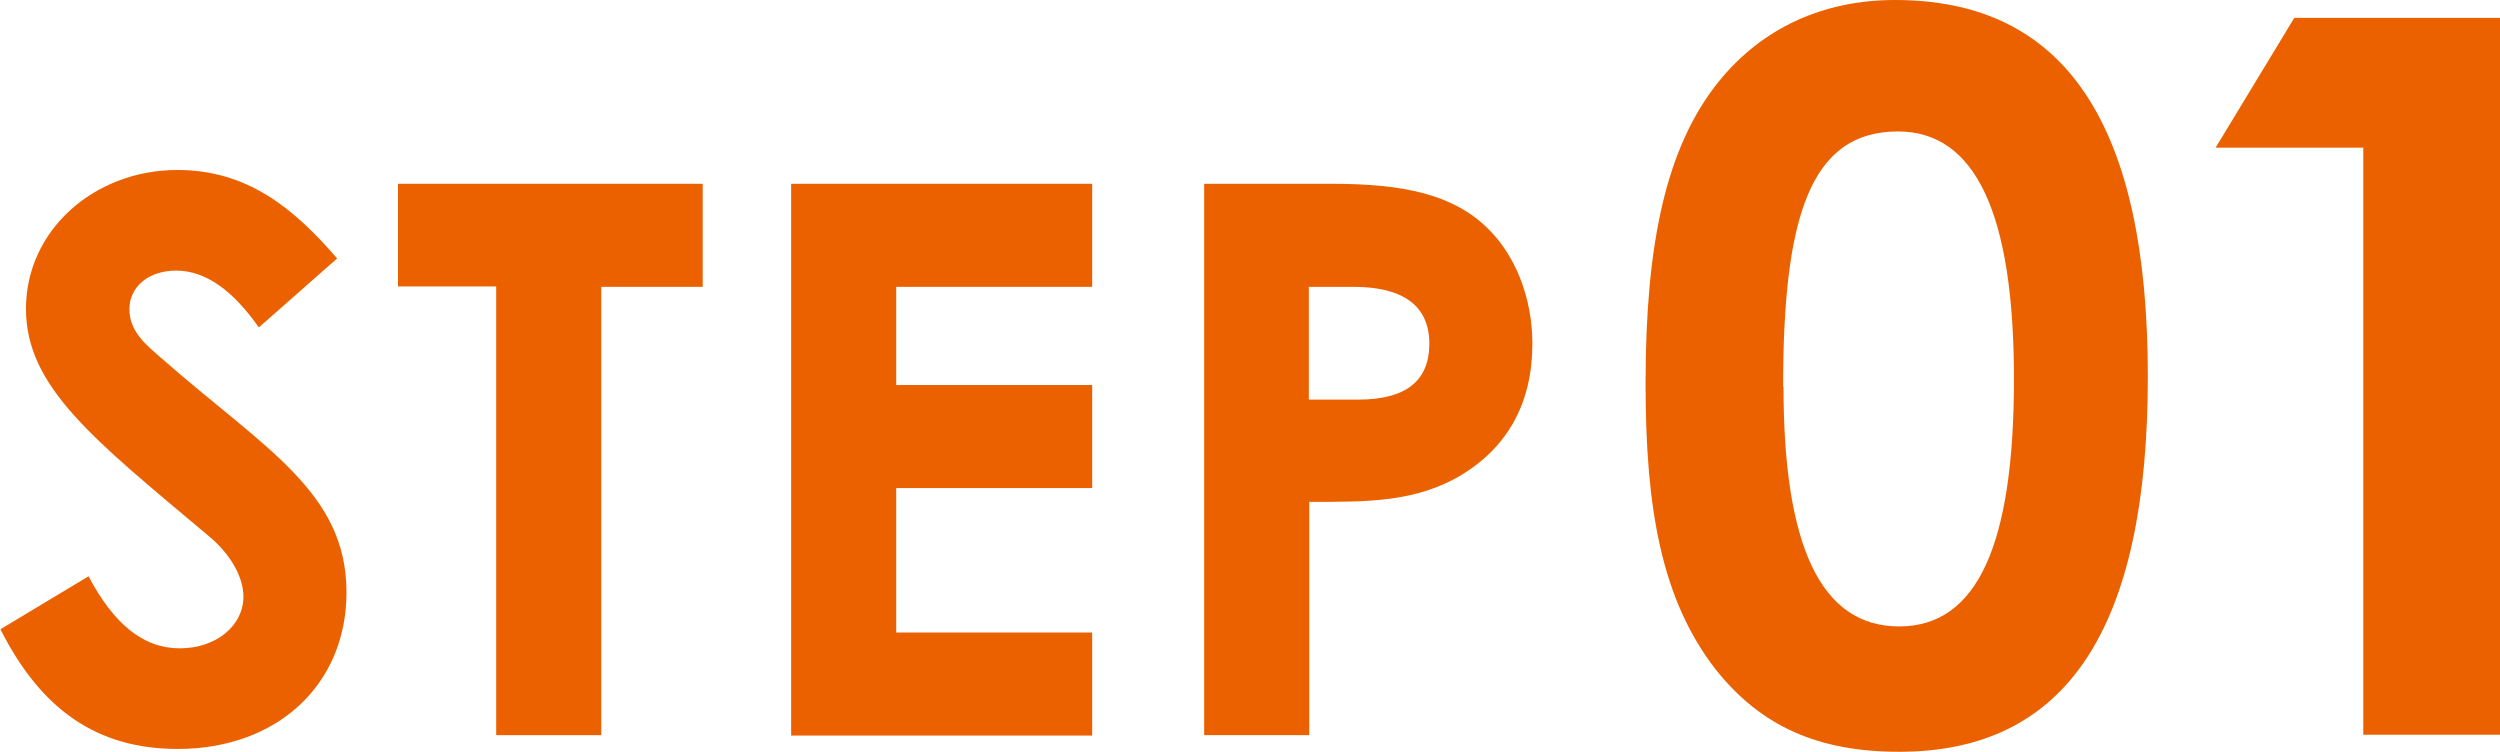
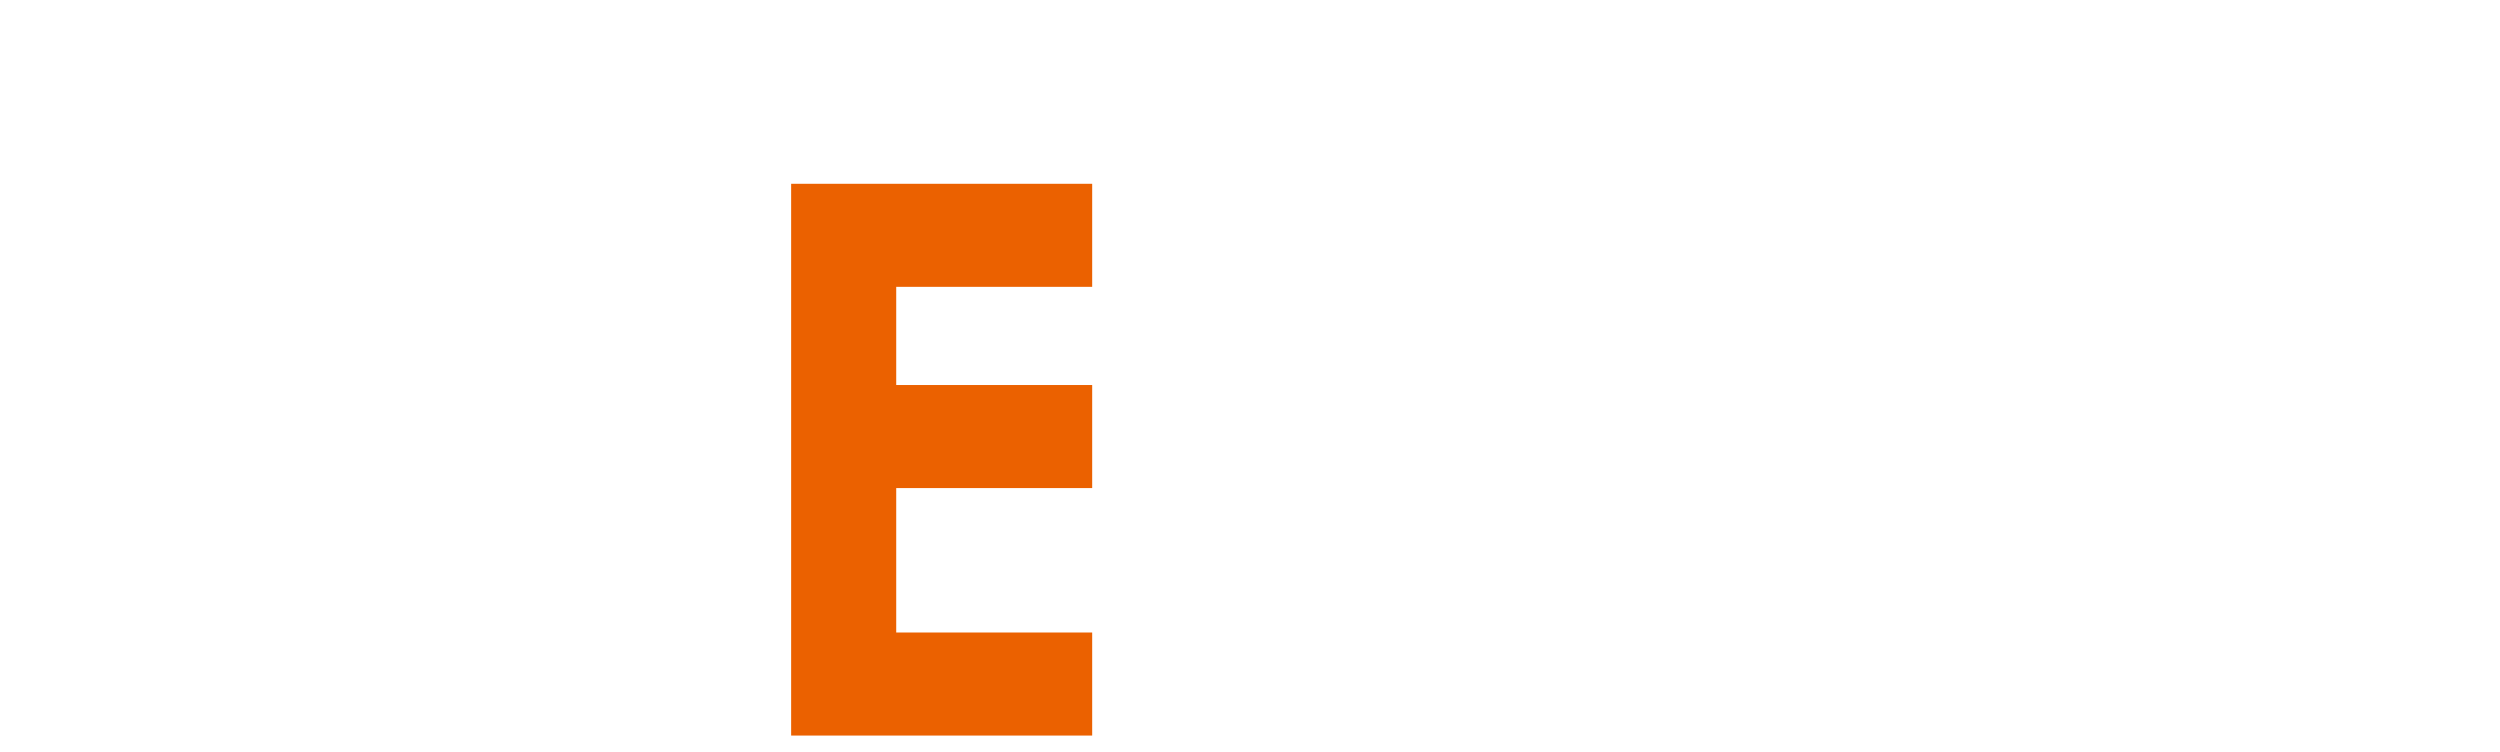
<svg xmlns="http://www.w3.org/2000/svg" id="_レイヤー_2" data-name="レイヤー 2" viewBox="0 0 61.62 18.53">
  <defs>
    <style>
      .cls-1 {
        fill: #eb6100;
      }
    </style>
  </defs>
  <g id="_レイヤー_1-2" data-name="レイヤー 1">
    <g>
-       <path class="cls-1" d="M2.18,14.2c.62,1.17,1.34,1.78,2.25,1.78s1.57-.57,1.57-1.27c0-.49-.32-1.06-.87-1.51C2.31,10.83,.64,9.54,.64,7.61s1.68-3.42,3.73-3.42c1.72,0,2.86,.93,3.94,2.18l-1.93,1.7c-.64-.91-1.31-1.4-2.04-1.4-.68,0-1.15,.4-1.15,.95s.4,.87,.79,1.21c2.54,2.23,4.56,3.29,4.56,5.77,0,2.27-1.7,3.86-4.16,3.86-1.99,0-3.37-.97-4.37-2.95l2.18-1.31Z" />
-       <path class="cls-1" d="M9.81,4.53h7.51v2.54h-2.5v11.05h-2.59V7.06h-2.42v-2.54Z" />
      <path class="cls-1" d="M19.5,4.53h7.42v2.54h-4.83v2.42h4.83v2.54h-4.83v3.56h4.83v2.54h-7.42V4.53Z" />
-       <path class="cls-1" d="M29.67,4.53h3.16c1.76,0,2.99,.26,3.84,1.1,.66,.64,1.1,1.68,1.1,2.84,0,1.44-.59,2.52-1.72,3.22-1.15,.7-2.37,.68-3.78,.68v5.75h-2.59V4.53Zm2.59,5.32h1.21c1.17,0,1.76-.45,1.76-1.38s-.64-1.4-1.87-1.4h-1.1v2.78Z" />
-       <path class="cls-1" d="M52.94,9.28c0,6.2-1.99,9.25-6.13,9.25-1.97,0-3.4-.61-4.53-2.04-1.33-1.72-1.72-3.96-1.72-7.04,0-3.4,.49-5.83,1.82-7.46,1.06-1.3,2.56-1.99,4.33-1.99,4.21,0,6.23,3.08,6.23,9.28Zm-8.98,.25c0,3.91,.91,5.91,2.85,5.91s2.83-2.04,2.83-6.1-.94-6.1-2.86-6.1c-2.17,0-2.83,2.12-2.83,6.3Z" />
-       <path class="cls-1" d="M56.55,.44h5.07V18.11h-3.37V3.64h-3.64l1.94-3.2Z" />
    </g>
  </g>
</svg>